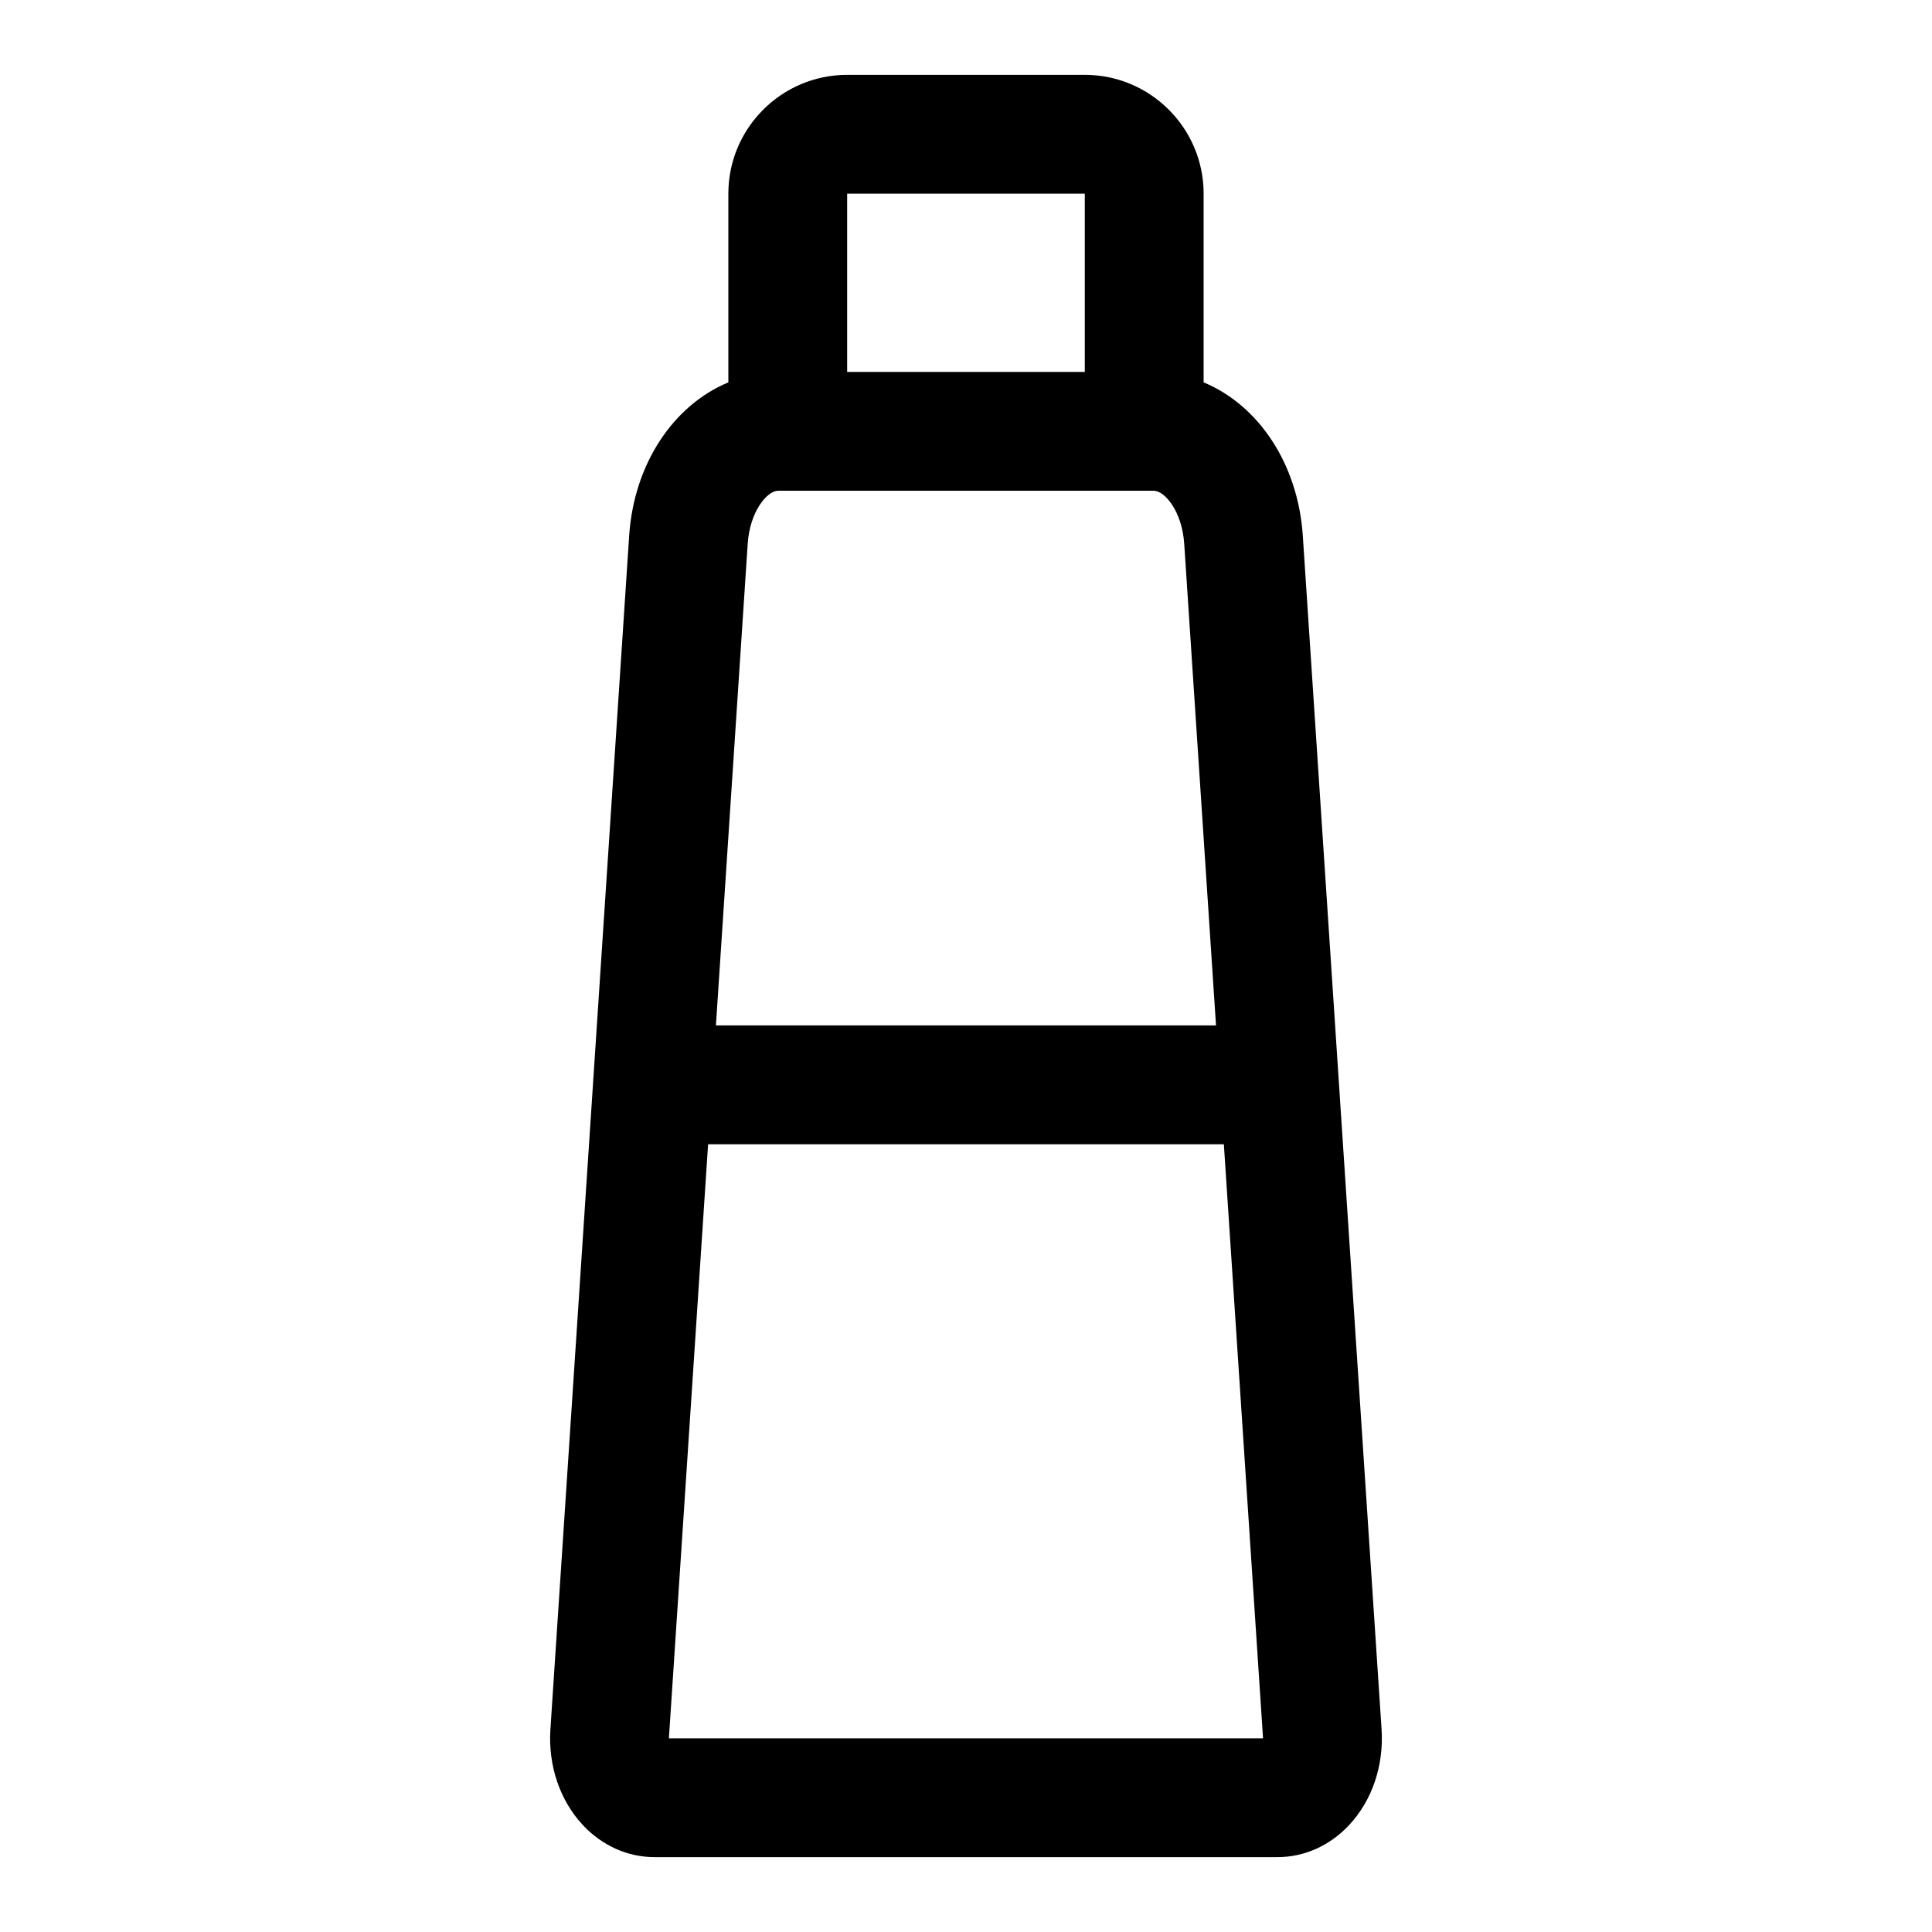
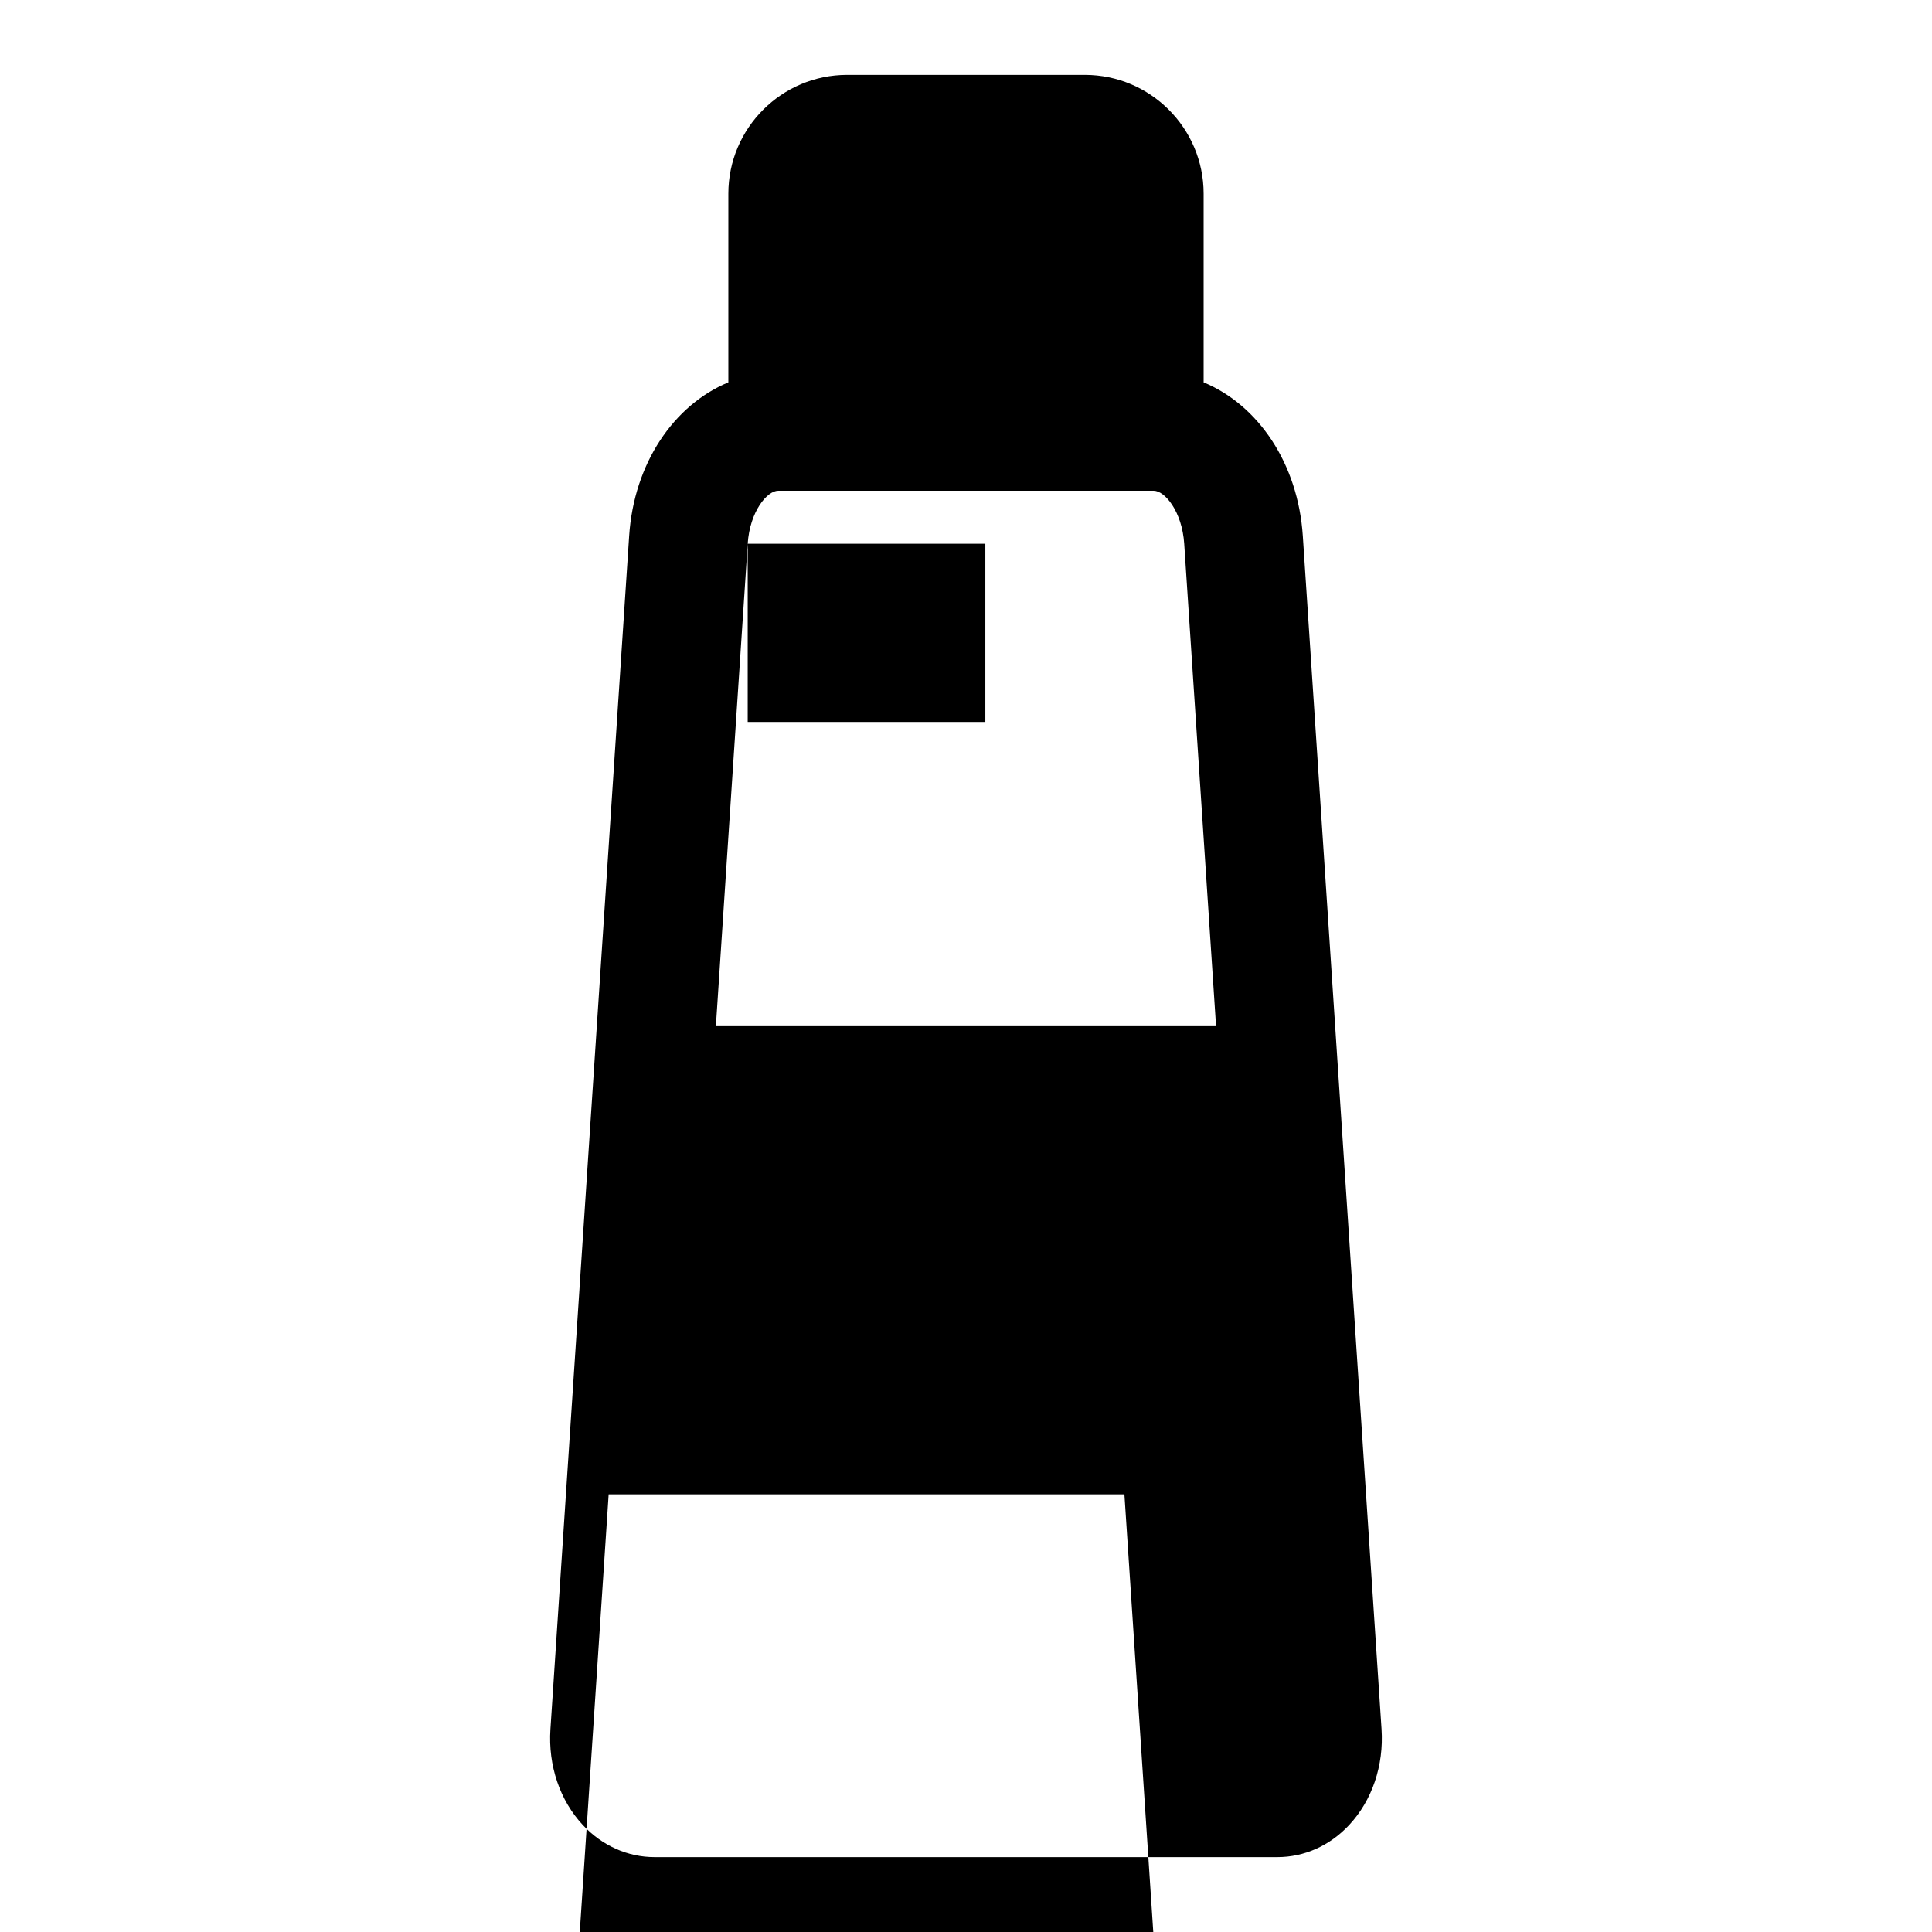
<svg xmlns="http://www.w3.org/2000/svg" fill="#000000" width="800px" height="800px" version="1.1" viewBox="144 144 512 512">
-   <path d="m498.86 431.51 0.004-0.02c0-0.016-0.008-0.027-0.008-0.039l-9.594-145.41c-1.266-19.262-11.852-34.719-26.289-40.711v-50.008c0-17.359-14.121-31.488-31.488-31.488h-62.977c-17.367 0-31.488 14.129-31.488 31.488v50.008c-14.438 5.992-25.023 21.445-26.289 40.703l-9.594 145.41c0 0.016-0.008 0.027-0.008 0.039l0.004 0.02-11.27 170.77c-0.629 9.625 2.508 18.879 8.609 25.398 5.121 5.473 11.871 8.488 19.004 8.488h165.04c7.133 0 13.883-3.012 19.004-8.488 6.106-6.519 9.238-15.777 8.609-25.398zm-156.71-143.41c0.562-8.578 5.16-14.051 8.082-14.051h99.52c2.922 0 7.519 5.473 8.078 14.055l8.426 127.64h-132.53zm26.355-92.773h62.977v47.23h-62.977zm-47.234 409.35c0-0.105 0.008-0.215 0.016-0.34l10.367-157.1h136.68l10.363 157.1c0.008 0.125 0.016 0.23 0.016 0.34z" />
+   <path d="m498.86 431.51 0.004-0.02c0-0.016-0.008-0.027-0.008-0.039l-9.594-145.41c-1.266-19.262-11.852-34.719-26.289-40.711v-50.008c0-17.359-14.121-31.488-31.488-31.488h-62.977c-17.367 0-31.488 14.129-31.488 31.488v50.008c-14.438 5.992-25.023 21.445-26.289 40.703l-9.594 145.41c0 0.016-0.008 0.027-0.008 0.039l0.004 0.02-11.27 170.77c-0.629 9.625 2.508 18.879 8.609 25.398 5.121 5.473 11.871 8.488 19.004 8.488h165.04c7.133 0 13.883-3.012 19.004-8.488 6.106-6.519 9.238-15.777 8.609-25.398zm-156.71-143.41c0.562-8.578 5.16-14.051 8.082-14.051h99.52c2.922 0 7.519 5.473 8.078 14.055l8.426 127.64h-132.53zh62.977v47.23h-62.977zm-47.234 409.35c0-0.105 0.008-0.215 0.016-0.34l10.367-157.1h136.68l10.363 157.1c0.008 0.125 0.016 0.23 0.016 0.34z" />
</svg>